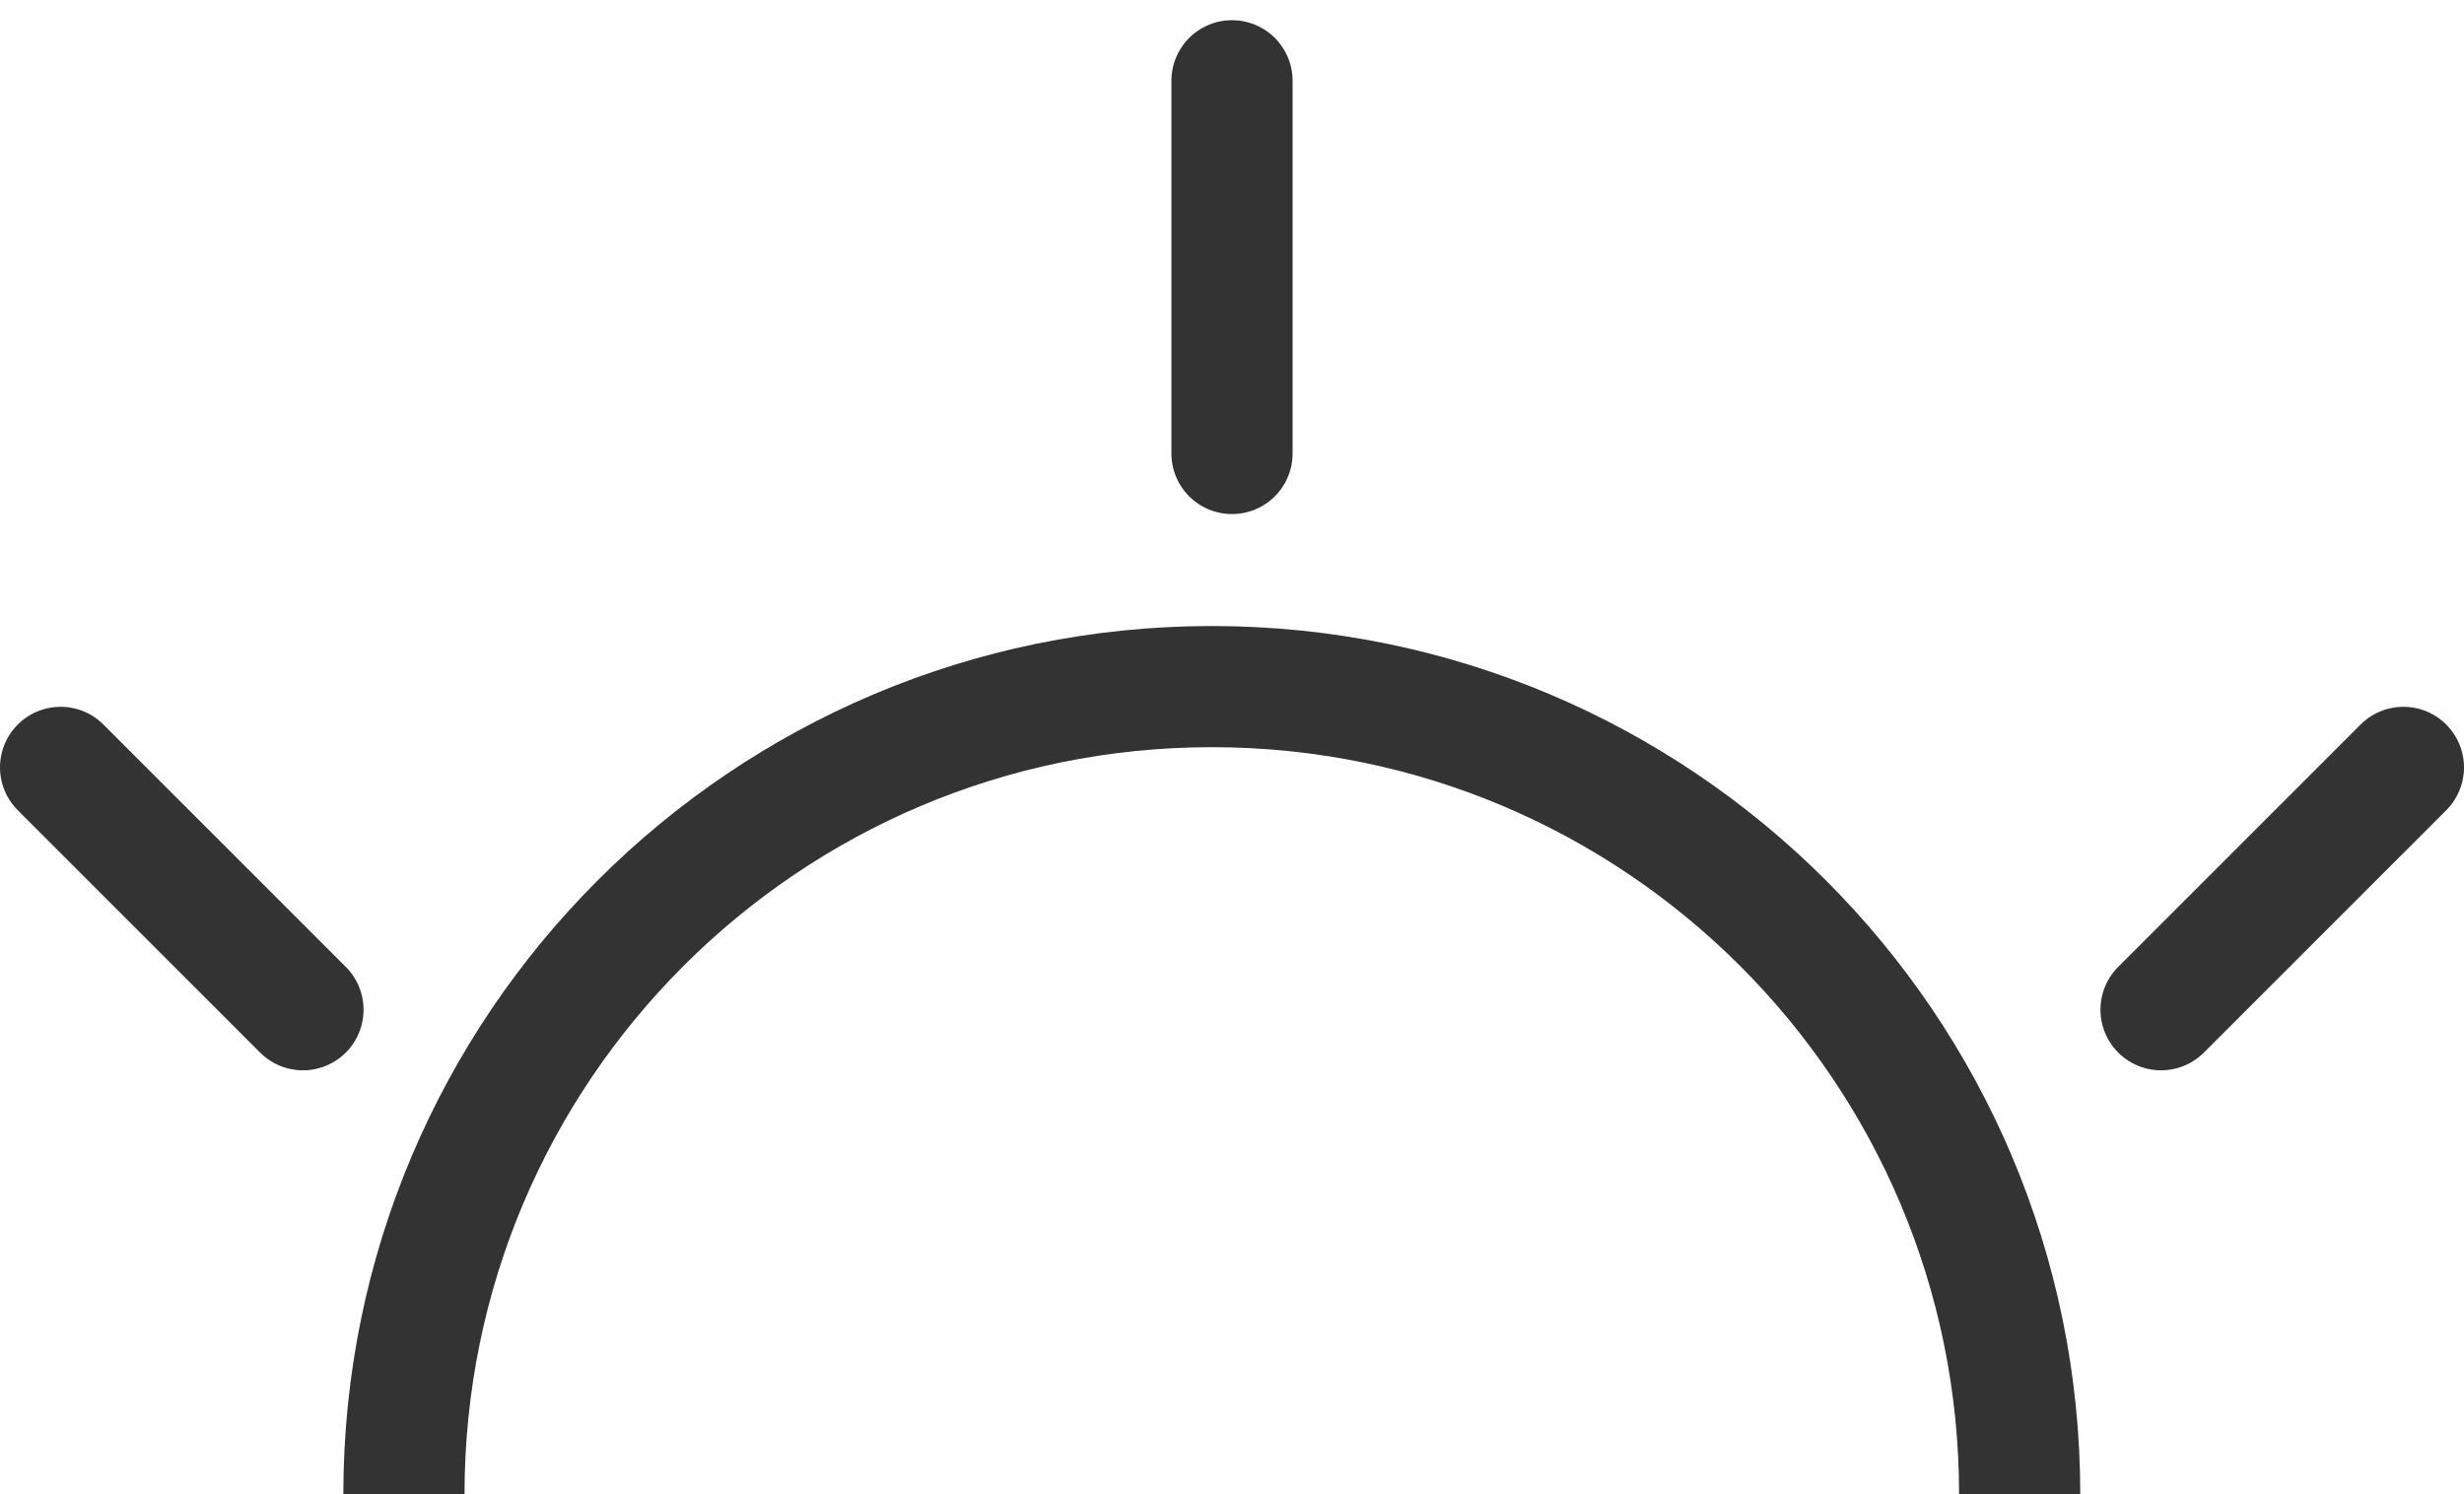
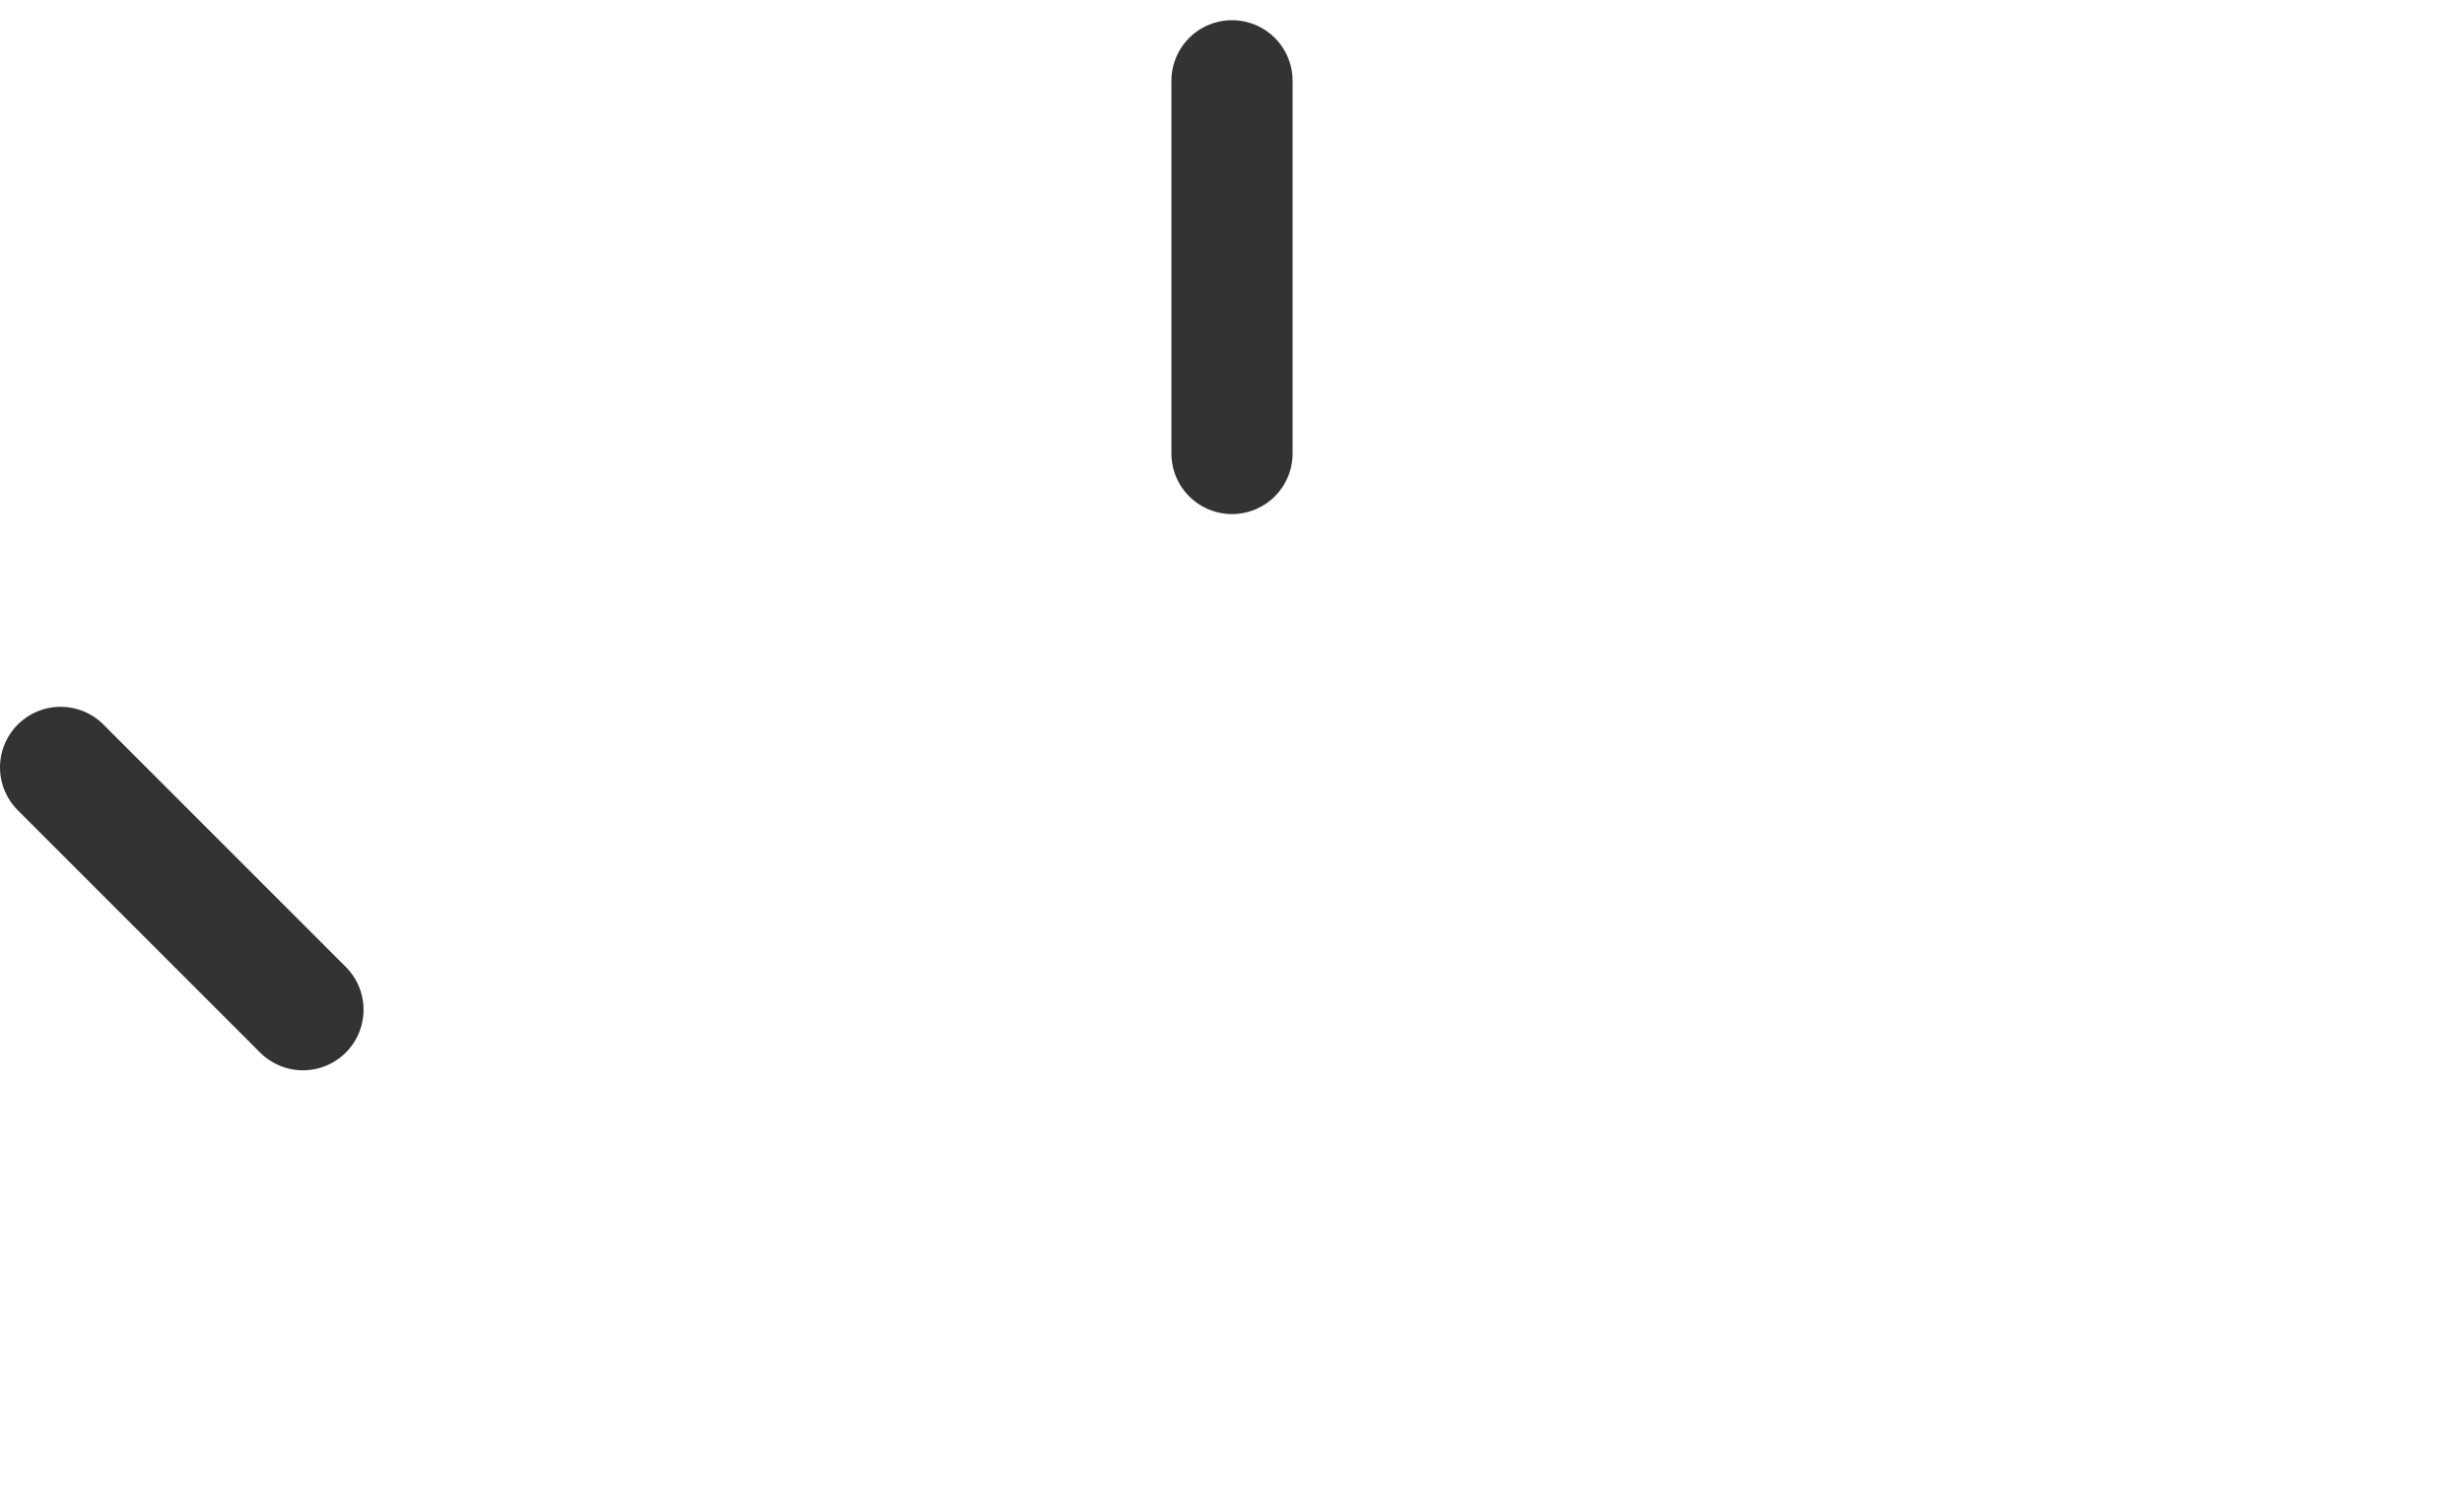
<svg xmlns="http://www.w3.org/2000/svg" version="1.1" width="61px" height="37px" viewBox="0 0 61.0 37.0">
  <defs>
    <clipPath id="i0">
      <path d="M1920,0 L1920,1080 L0,1080 L0,0 L1920,0 Z" />
    </clipPath>
  </defs>
  <g transform="translate(-1184.0 -891.0)">
    <g clip-path="url(#i0)">
      <g transform="translate(513.0 668.0)">
        <g transform="translate(137.5 219.0)">
          <g transform="translate(510.0 5.197)">
            <g transform="translate(24.5 0.0)">
              <g transform="translate(9.0 15.803)">
-                 <path d="M40,20 C40,8.954 31.046,0 20,0 C8.954,0 0,8.954 0,20" stroke="rgba(0, 0, 0, 0.8)" stroke-width="3" fill="none" stroke-miterlimit="10" />
-               </g>
+                 </g>
              <g transform="translate(29.0 0.0)">
                <path d="M0.5,10.031 L0.5,0.803" stroke="rgba(0, 0, 0, 0.8)" stroke-width="3" fill="none" stroke-linecap="round" stroke-miterlimit="10" />
              </g>
              <g transform="translate(0.0 17.0)">
                <path d="M6.5,6.803 L0.5,0.803" stroke="rgba(0, 0, 0, 0.8)" stroke-width="3" fill="none" stroke-linecap="round" stroke-miterlimit="10" />
              </g>
              <g transform="translate(59.0 17.0) scale(-1.0 1.0)">
-                 <path d="M6.5,6.803 L0.5,0.803" stroke="rgba(0, 0, 0, 0.8)" stroke-width="3" fill="none" stroke-linecap="round" stroke-miterlimit="10" />
-               </g>
+                 </g>
            </g>
          </g>
        </g>
      </g>
    </g>
  </g>
</svg>